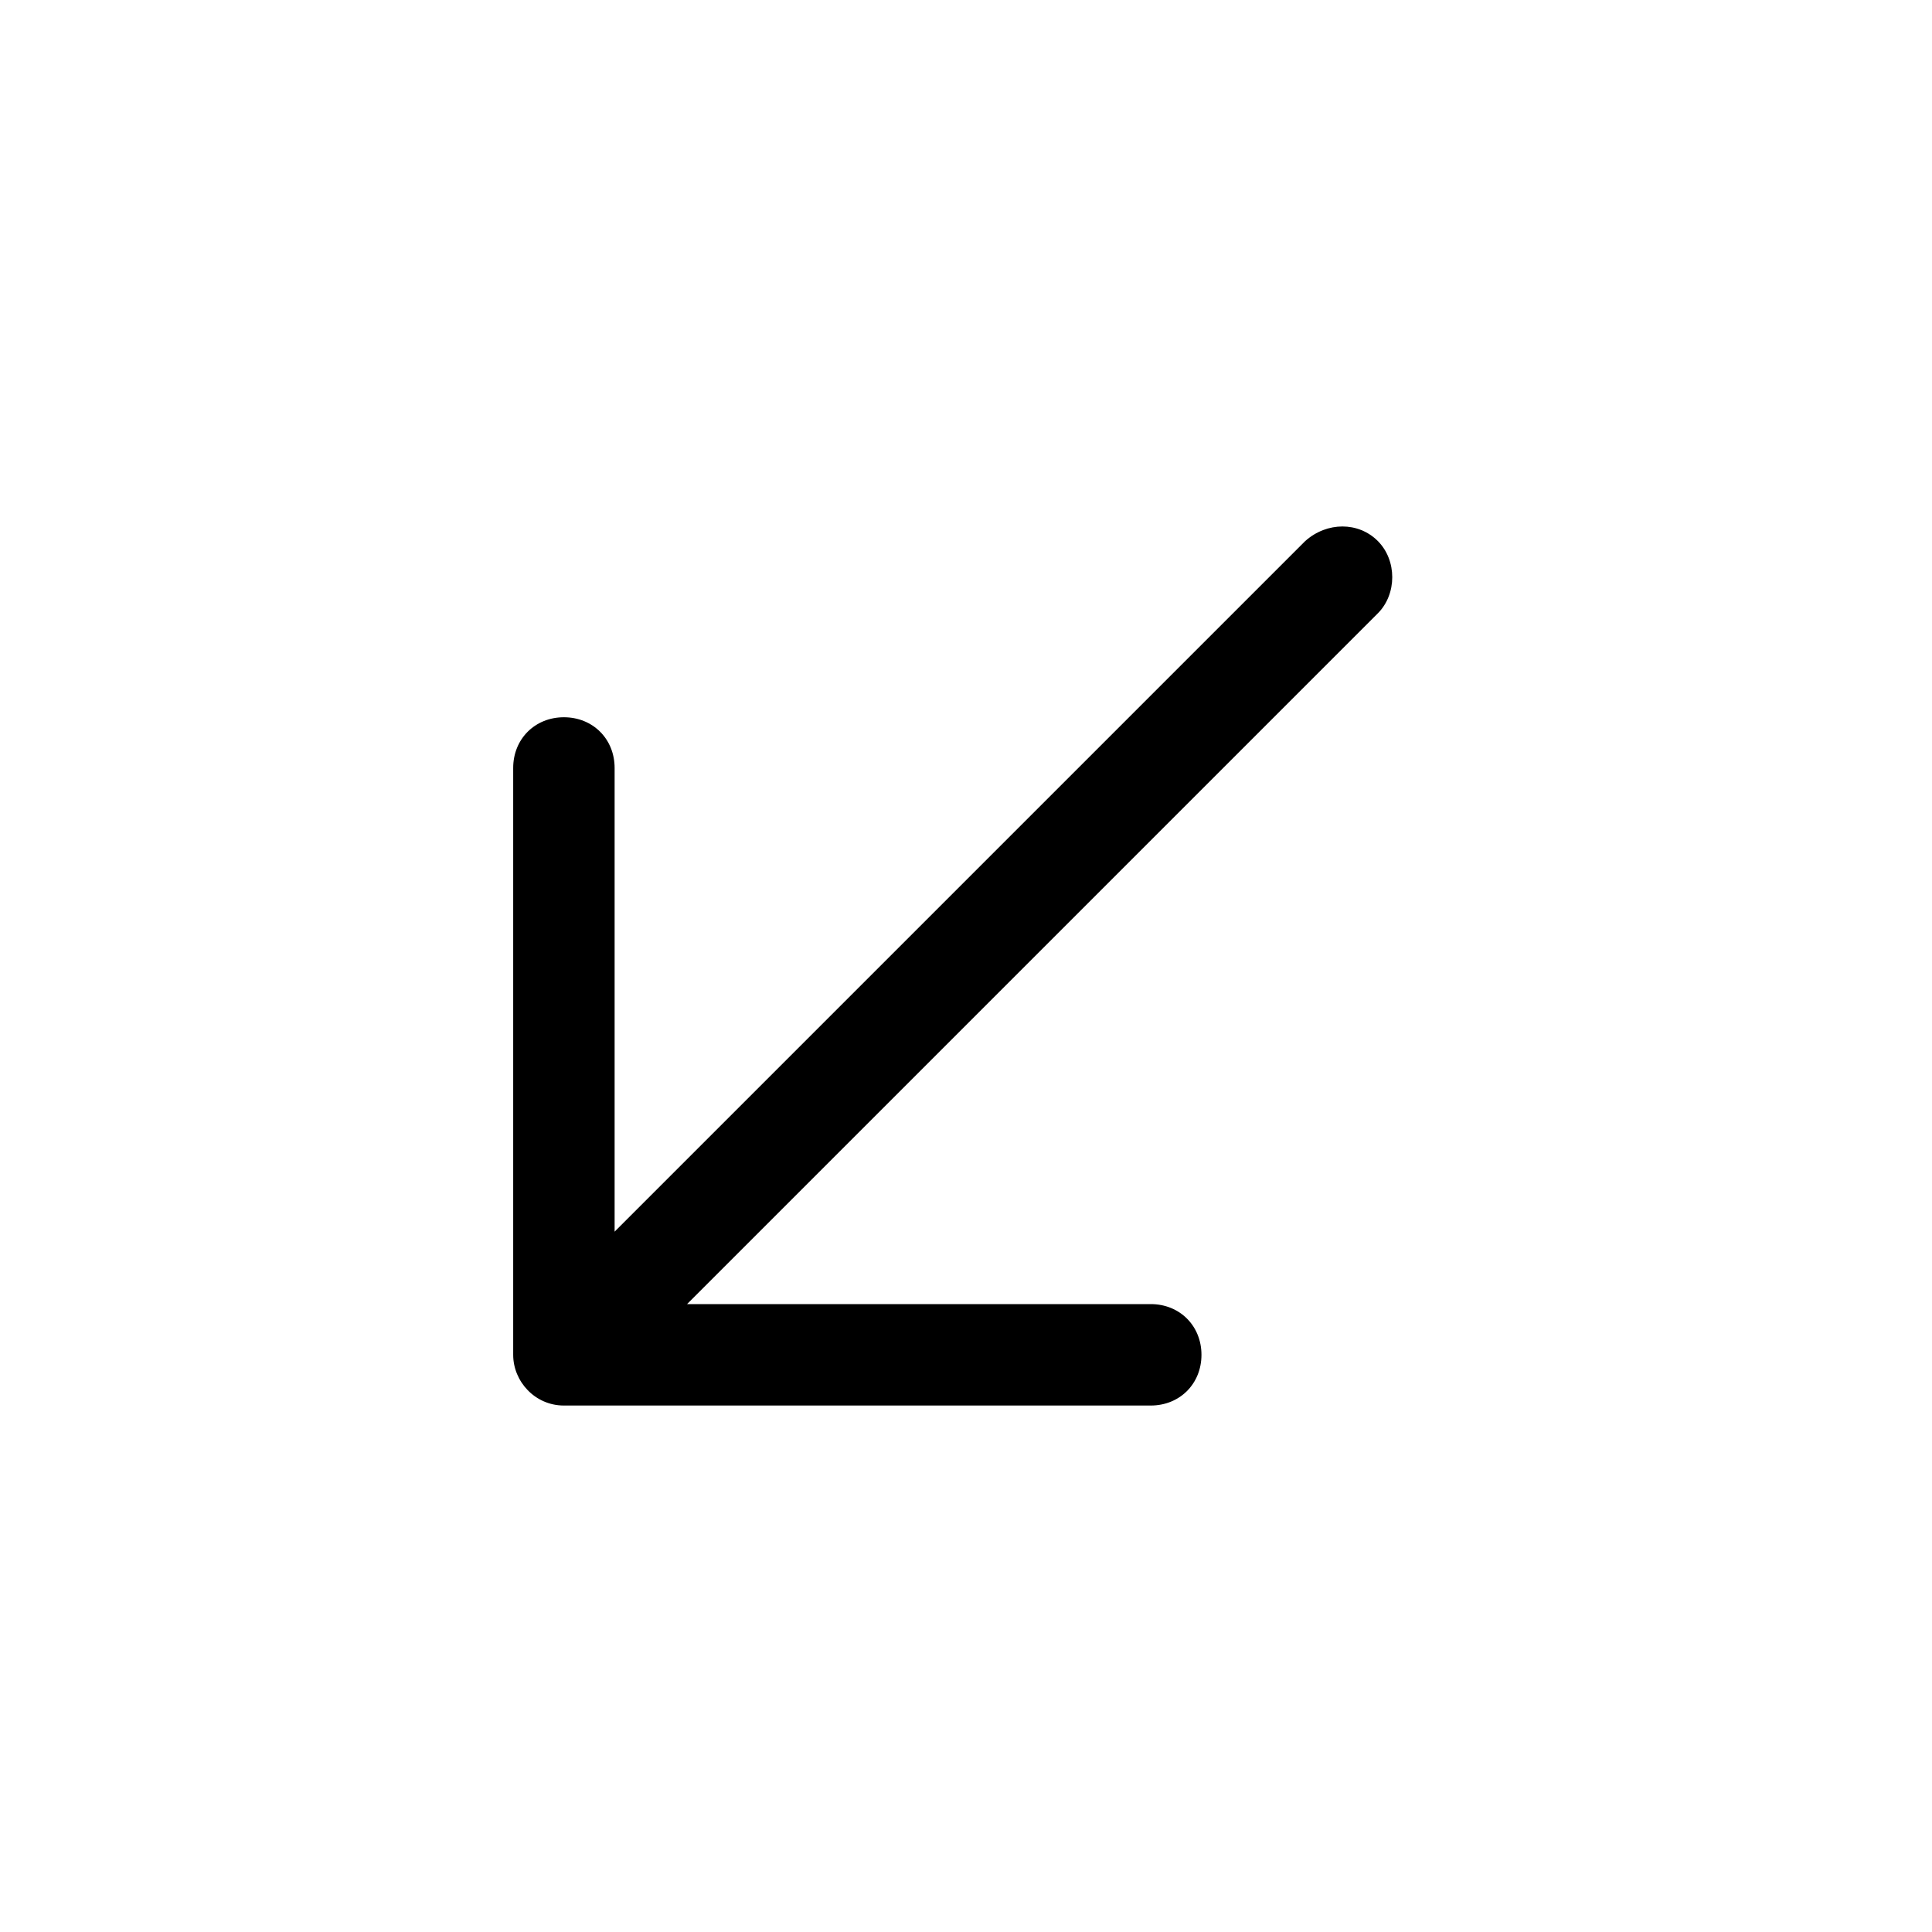
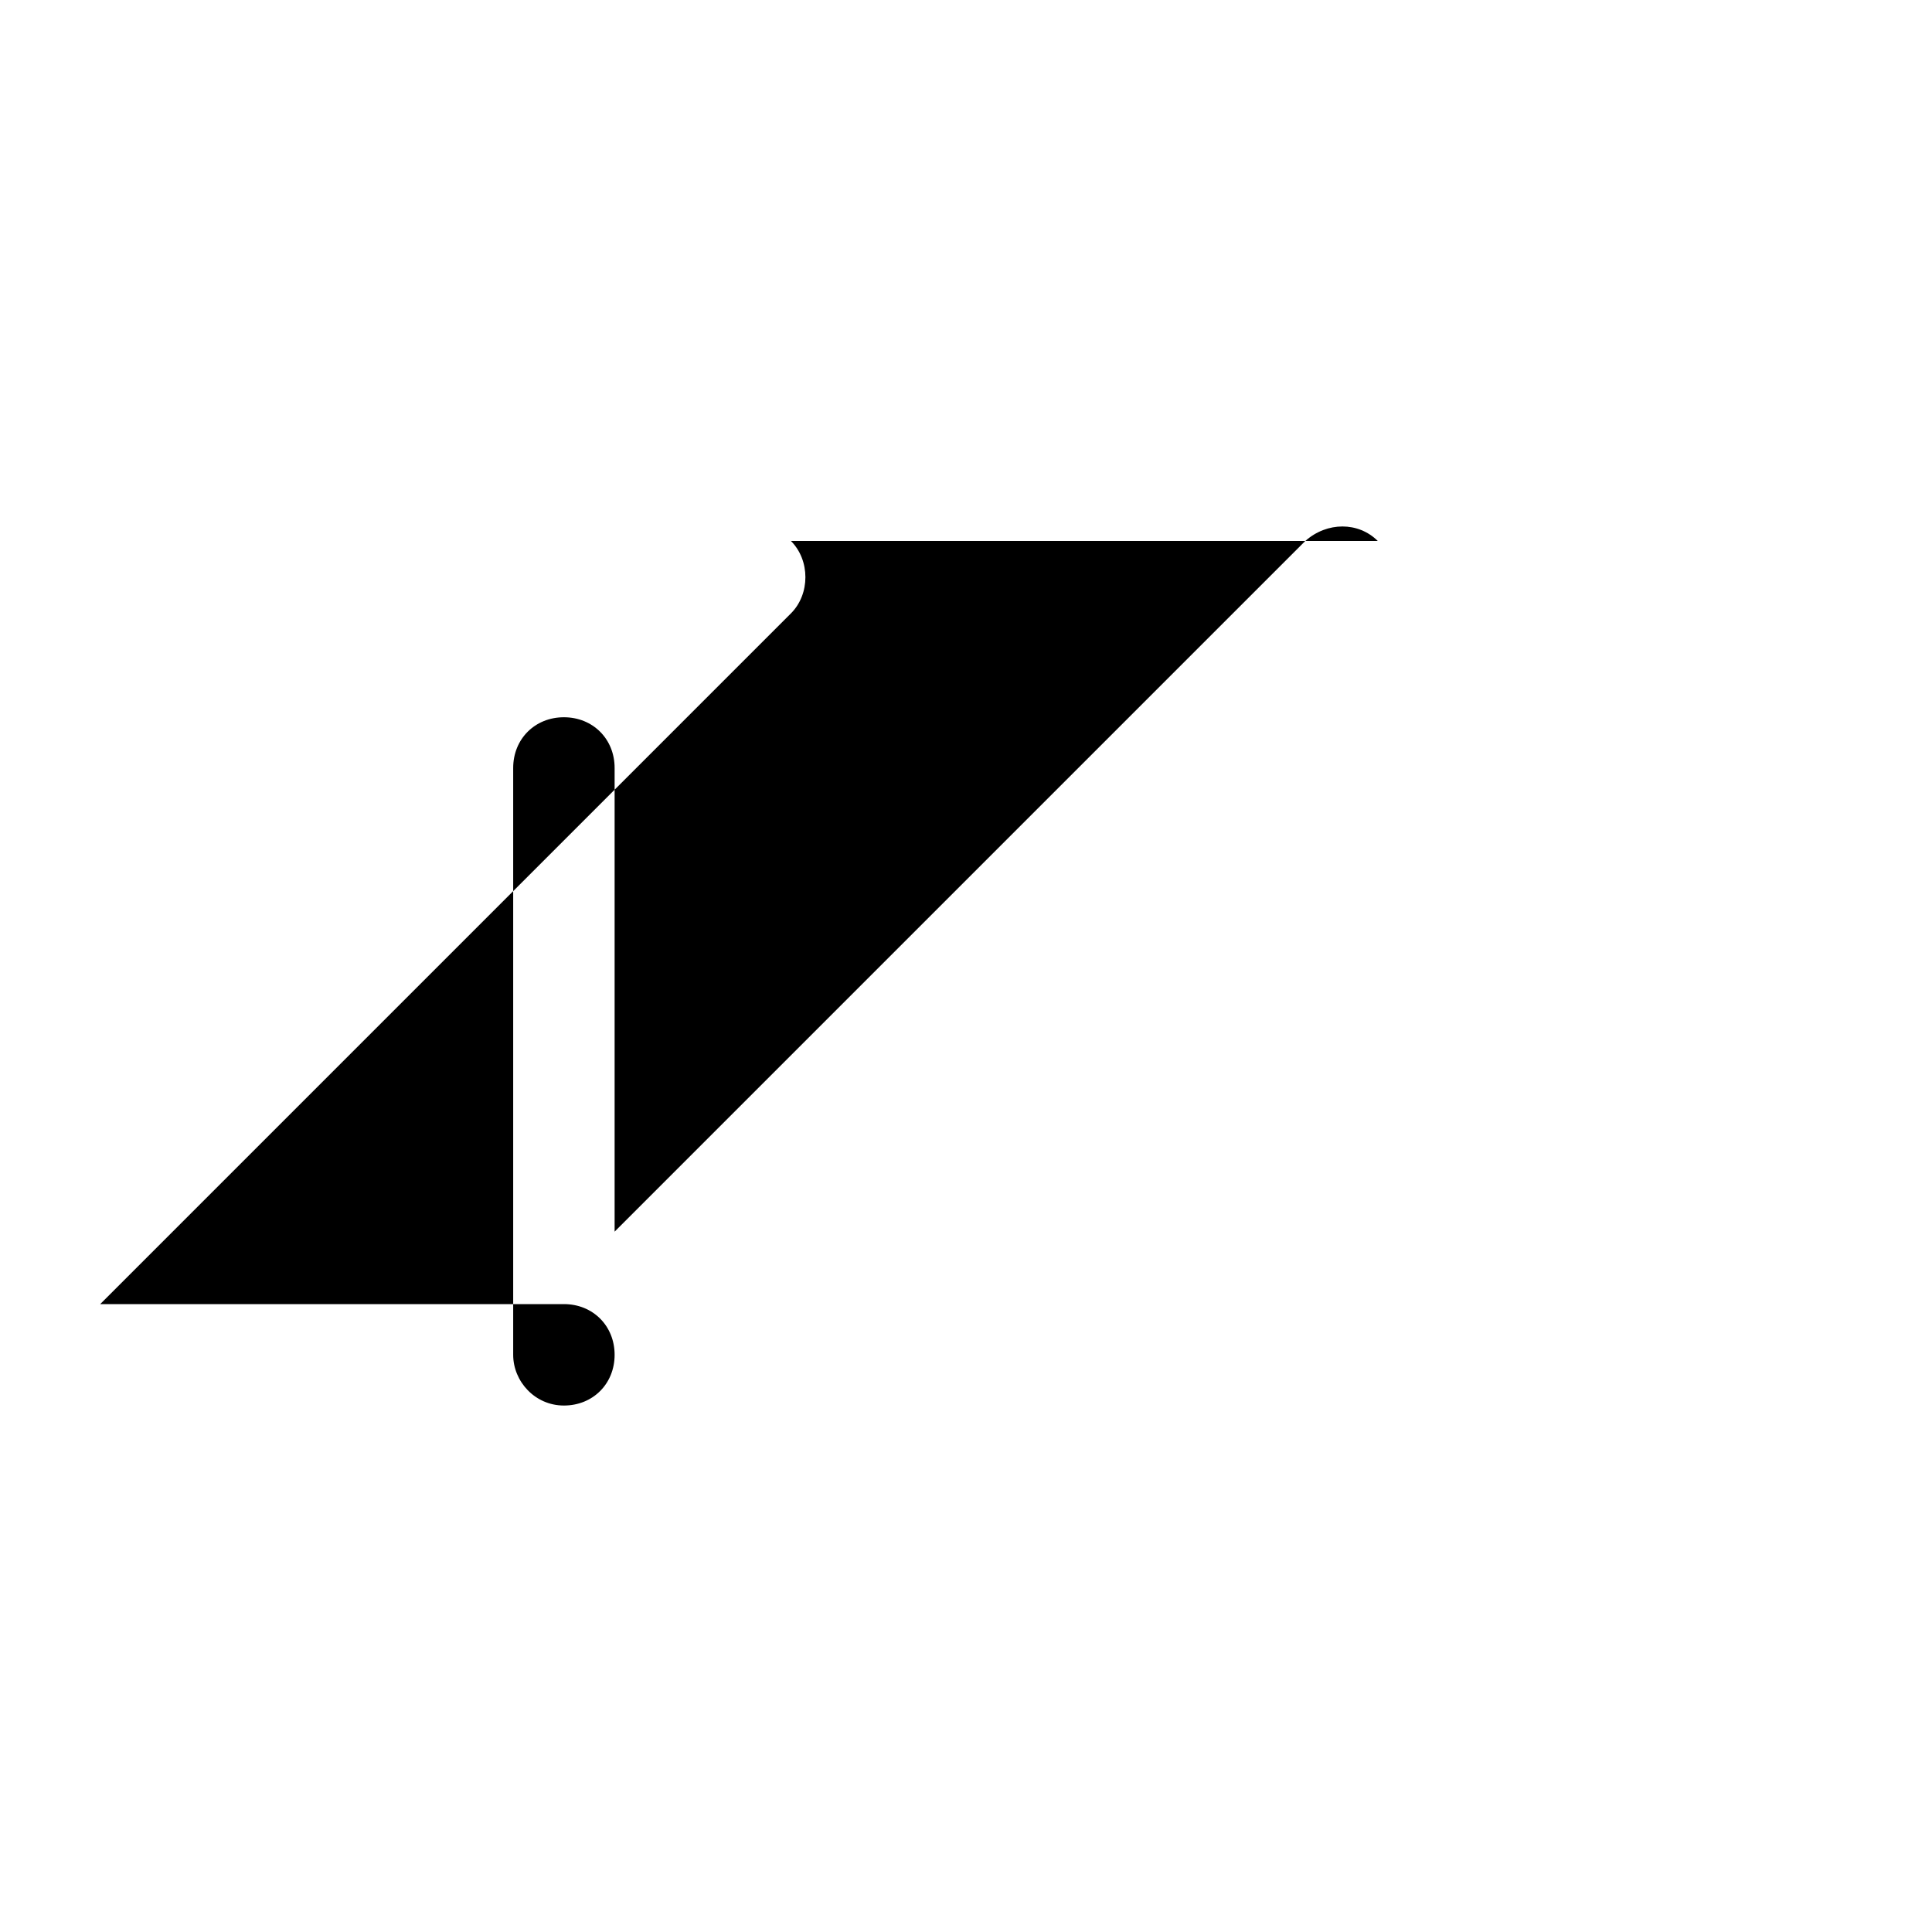
<svg xmlns="http://www.w3.org/2000/svg" fill="#000000" width="800px" height="800px" viewBox="-8.5 0 32 32" version="1.1">
  <title>arrow-down-left</title>
-   <path d="M14.32 8.96c-0.32-0.32-0.84-0.32-1.2 0l-11.44 11.44v-7.68c0-0.48-0.36-0.84-0.84-0.84s-0.84 0.36-0.84 0.84v9.72c0 0.44 0.36 0.84 0.84 0.84v0h9.72c0.48 0 0.84-0.36 0.84-0.84s-0.36-0.84-0.84-0.84h-7.68l11.44-11.44c0.32-0.32 0.32-0.88 0-1.2z" />
+   <path d="M14.32 8.96c-0.32-0.32-0.84-0.32-1.2 0l-11.44 11.44v-7.68c0-0.48-0.36-0.84-0.84-0.84s-0.84 0.36-0.84 0.84v9.72c0 0.44 0.36 0.84 0.84 0.84v0c0.48 0 0.84-0.36 0.84-0.84s-0.36-0.84-0.84-0.84h-7.68l11.44-11.44c0.32-0.32 0.32-0.88 0-1.2z" />
</svg>